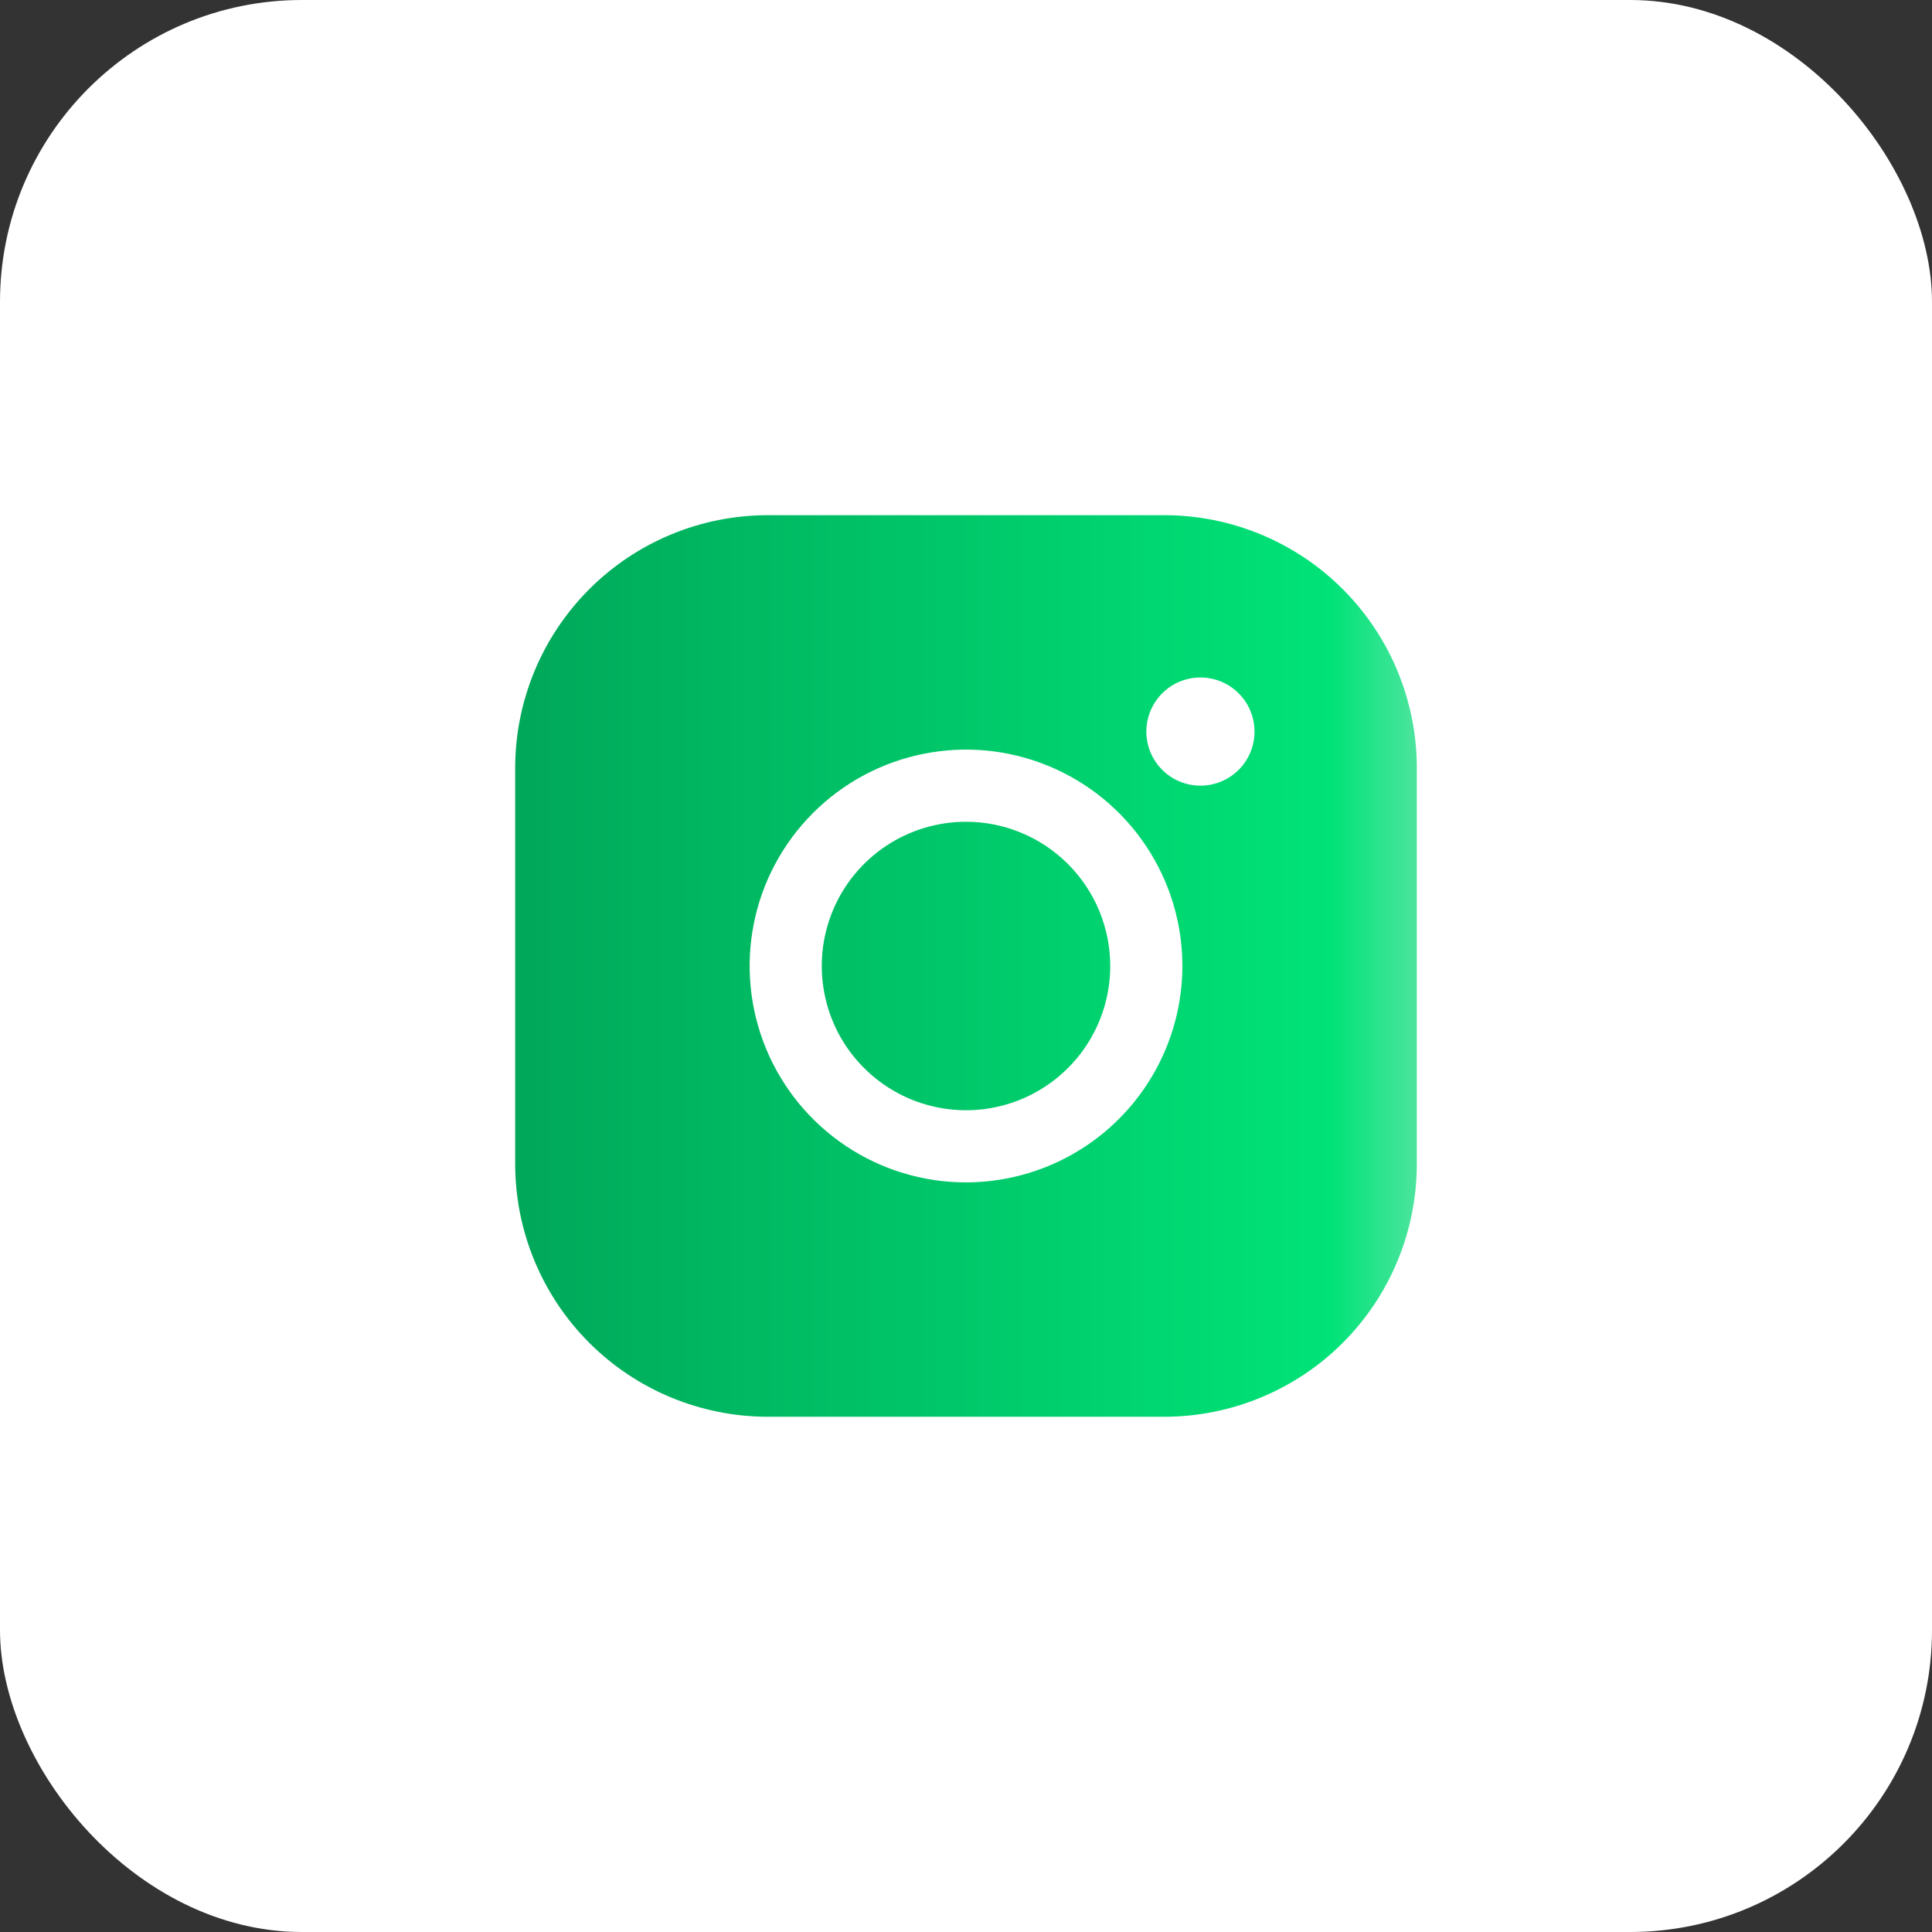
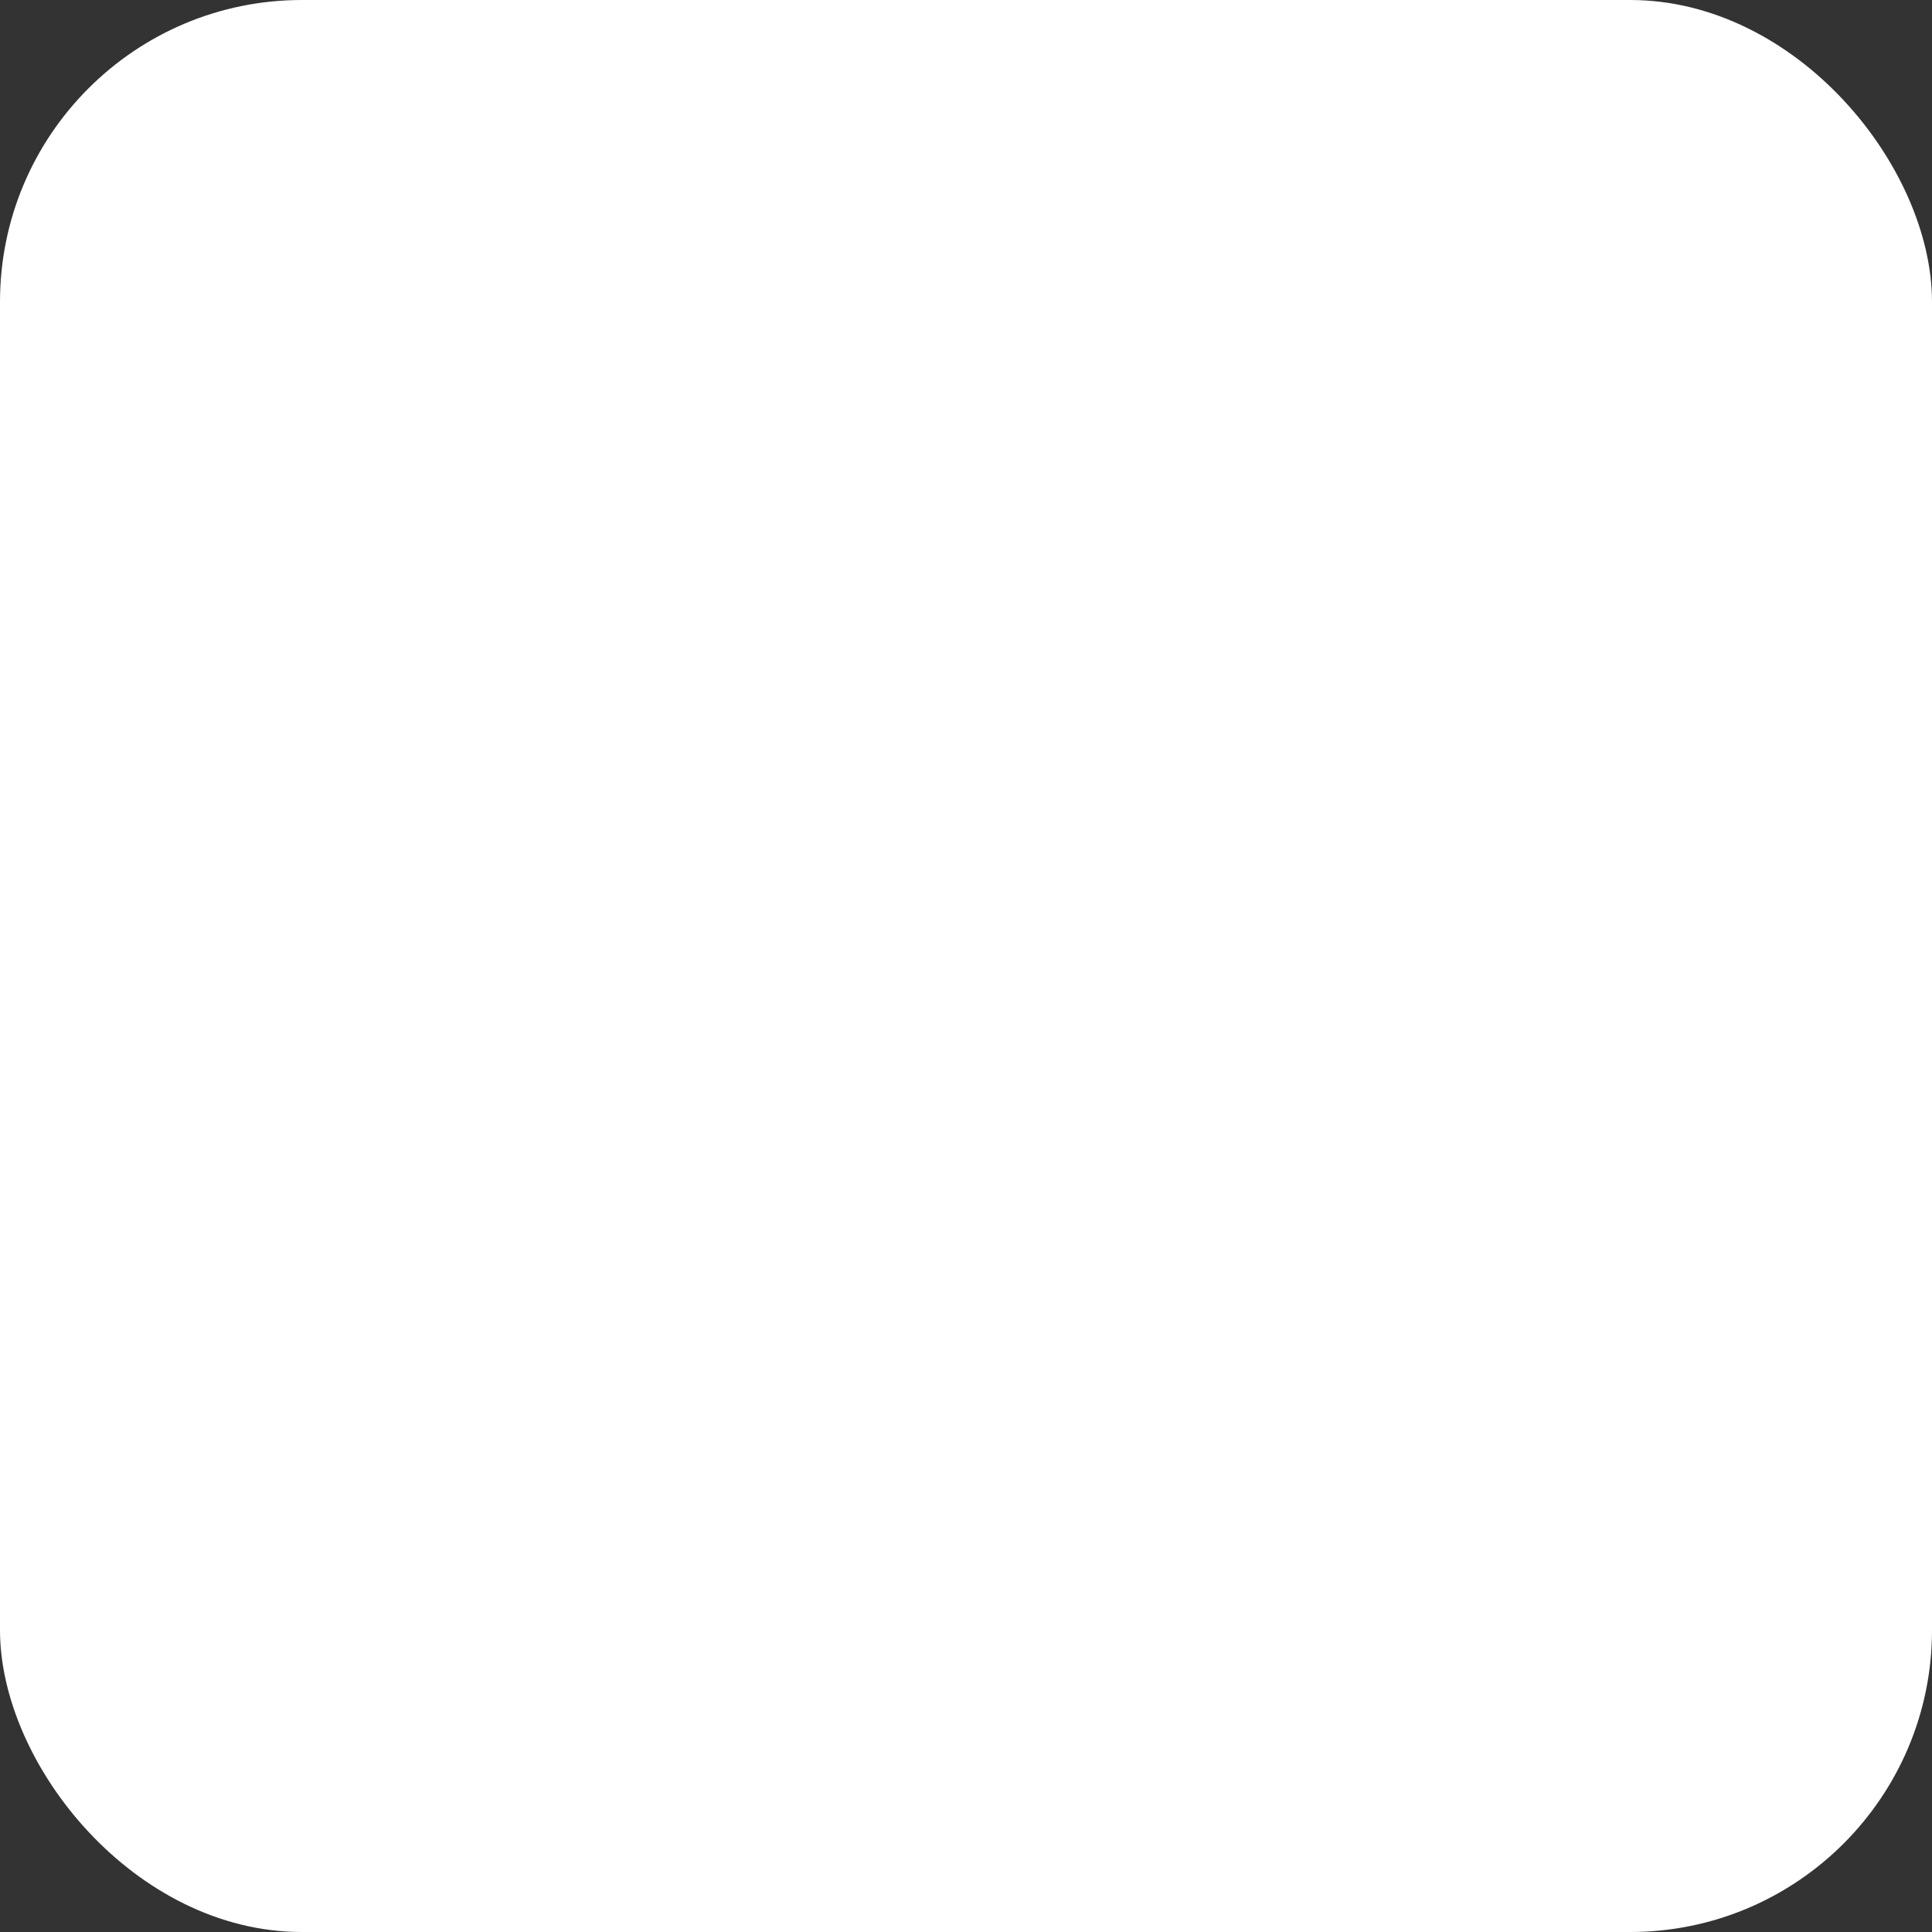
<svg xmlns="http://www.w3.org/2000/svg" width="32" height="32" viewBox="0 0 32 32" fill="none">
  <rect x="0" y="0" width="32" height="32" fill="#333333" stroke="none" />
  <rect width="32" height="32" rx="5" fill="white" />
-   <path d="M18.389 16C18.389 16.472 18.249 16.934 17.987 17.327C17.724 17.72 17.351 18.026 16.915 18.207C16.478 18.388 15.998 18.436 15.534 18.343C15.07 18.251 14.645 18.023 14.311 17.689C13.976 17.355 13.749 16.93 13.657 16.466C13.565 16.003 13.612 15.522 13.793 15.085C13.973 14.649 14.28 14.276 14.673 14.013C15.066 13.751 15.527 13.611 16 13.611C16.634 13.611 17.241 13.863 17.689 14.311C18.137 14.759 18.389 15.366 18.389 16ZM23.467 12.714V19.285C23.465 20.394 23.025 21.457 22.241 22.241C21.457 23.024 20.394 23.465 19.285 23.466H12.715C11.606 23.465 10.543 23.024 9.76 22.241C8.976 21.457 8.535 20.394 8.533 19.285V12.714C8.535 11.606 8.976 10.543 9.76 9.759C10.543 8.975 11.606 8.534 12.715 8.533H19.285C20.394 8.534 21.457 8.975 22.241 9.759C23.025 10.543 23.465 11.606 23.467 12.714ZM19.584 16C19.584 15.291 19.374 14.598 18.98 14.009C18.586 13.419 18.026 12.96 17.372 12.689C16.717 12.417 15.996 12.346 15.301 12.485C14.606 12.623 13.967 12.964 13.466 13.466C12.965 13.967 12.623 14.605 12.485 15.301C12.347 15.996 12.418 16.716 12.689 17.371C12.96 18.026 13.42 18.586 14.009 18.98C14.598 19.374 15.291 19.584 16 19.584C16.95 19.583 17.861 19.205 18.533 18.533C19.205 17.861 19.583 16.95 19.584 16ZM20.779 12.117C20.779 11.94 20.726 11.767 20.628 11.619C20.529 11.472 20.389 11.357 20.226 11.289C20.062 11.222 19.882 11.204 19.708 11.238C19.534 11.273 19.375 11.358 19.249 11.484C19.124 11.609 19.039 11.769 19.004 11.942C18.969 12.116 18.987 12.296 19.055 12.46C19.123 12.624 19.238 12.764 19.385 12.862C19.532 12.961 19.706 13.013 19.883 13.013C20.12 13.013 20.348 12.919 20.516 12.751C20.684 12.583 20.779 12.355 20.779 12.117Z" fill="url(#paint0_linear_71_21)" />
  <defs>
    <linearGradient id="paint0_linear_71_21" x1="8.533" y1="15.985" x2="23.467" y2="15.985" gradientUnits="userSpaceOnUse">
      <stop stop-color="#00A859" />
      <stop offset="0.906" stop-color="#00E378" />
      <stop offset="1" stop-color="#4CE49D" />
    </linearGradient>
  </defs>
</svg>